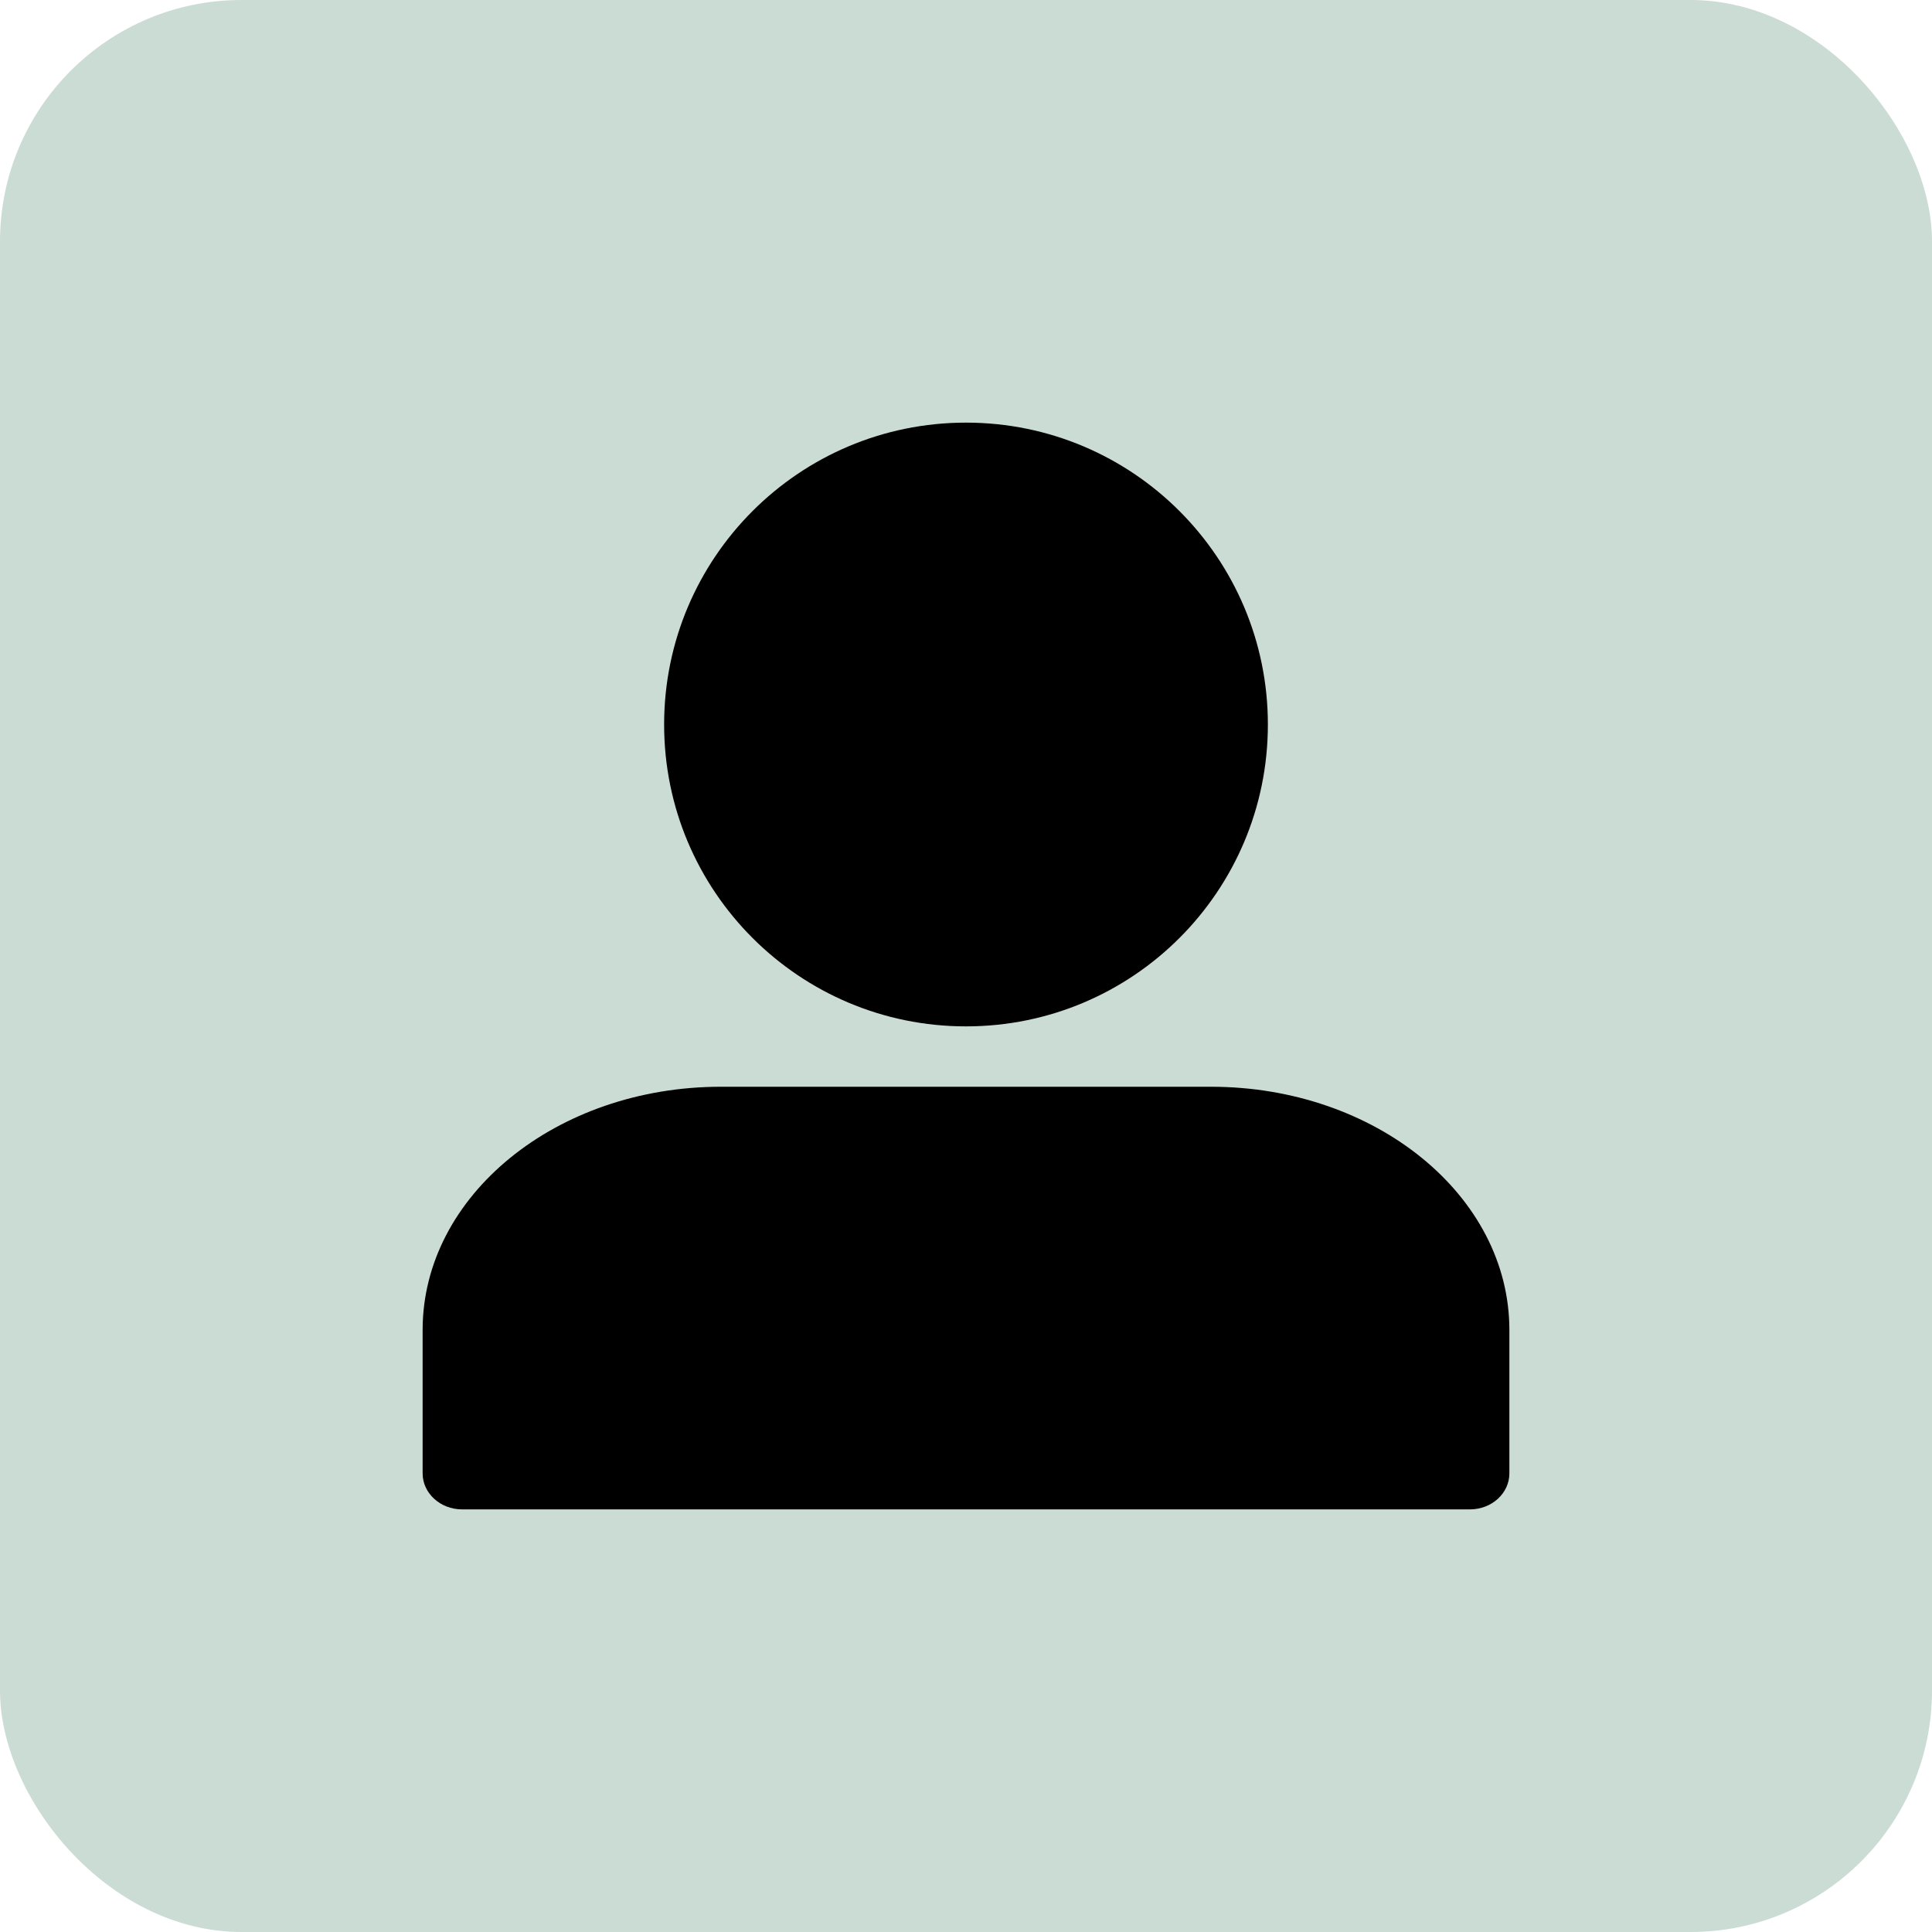
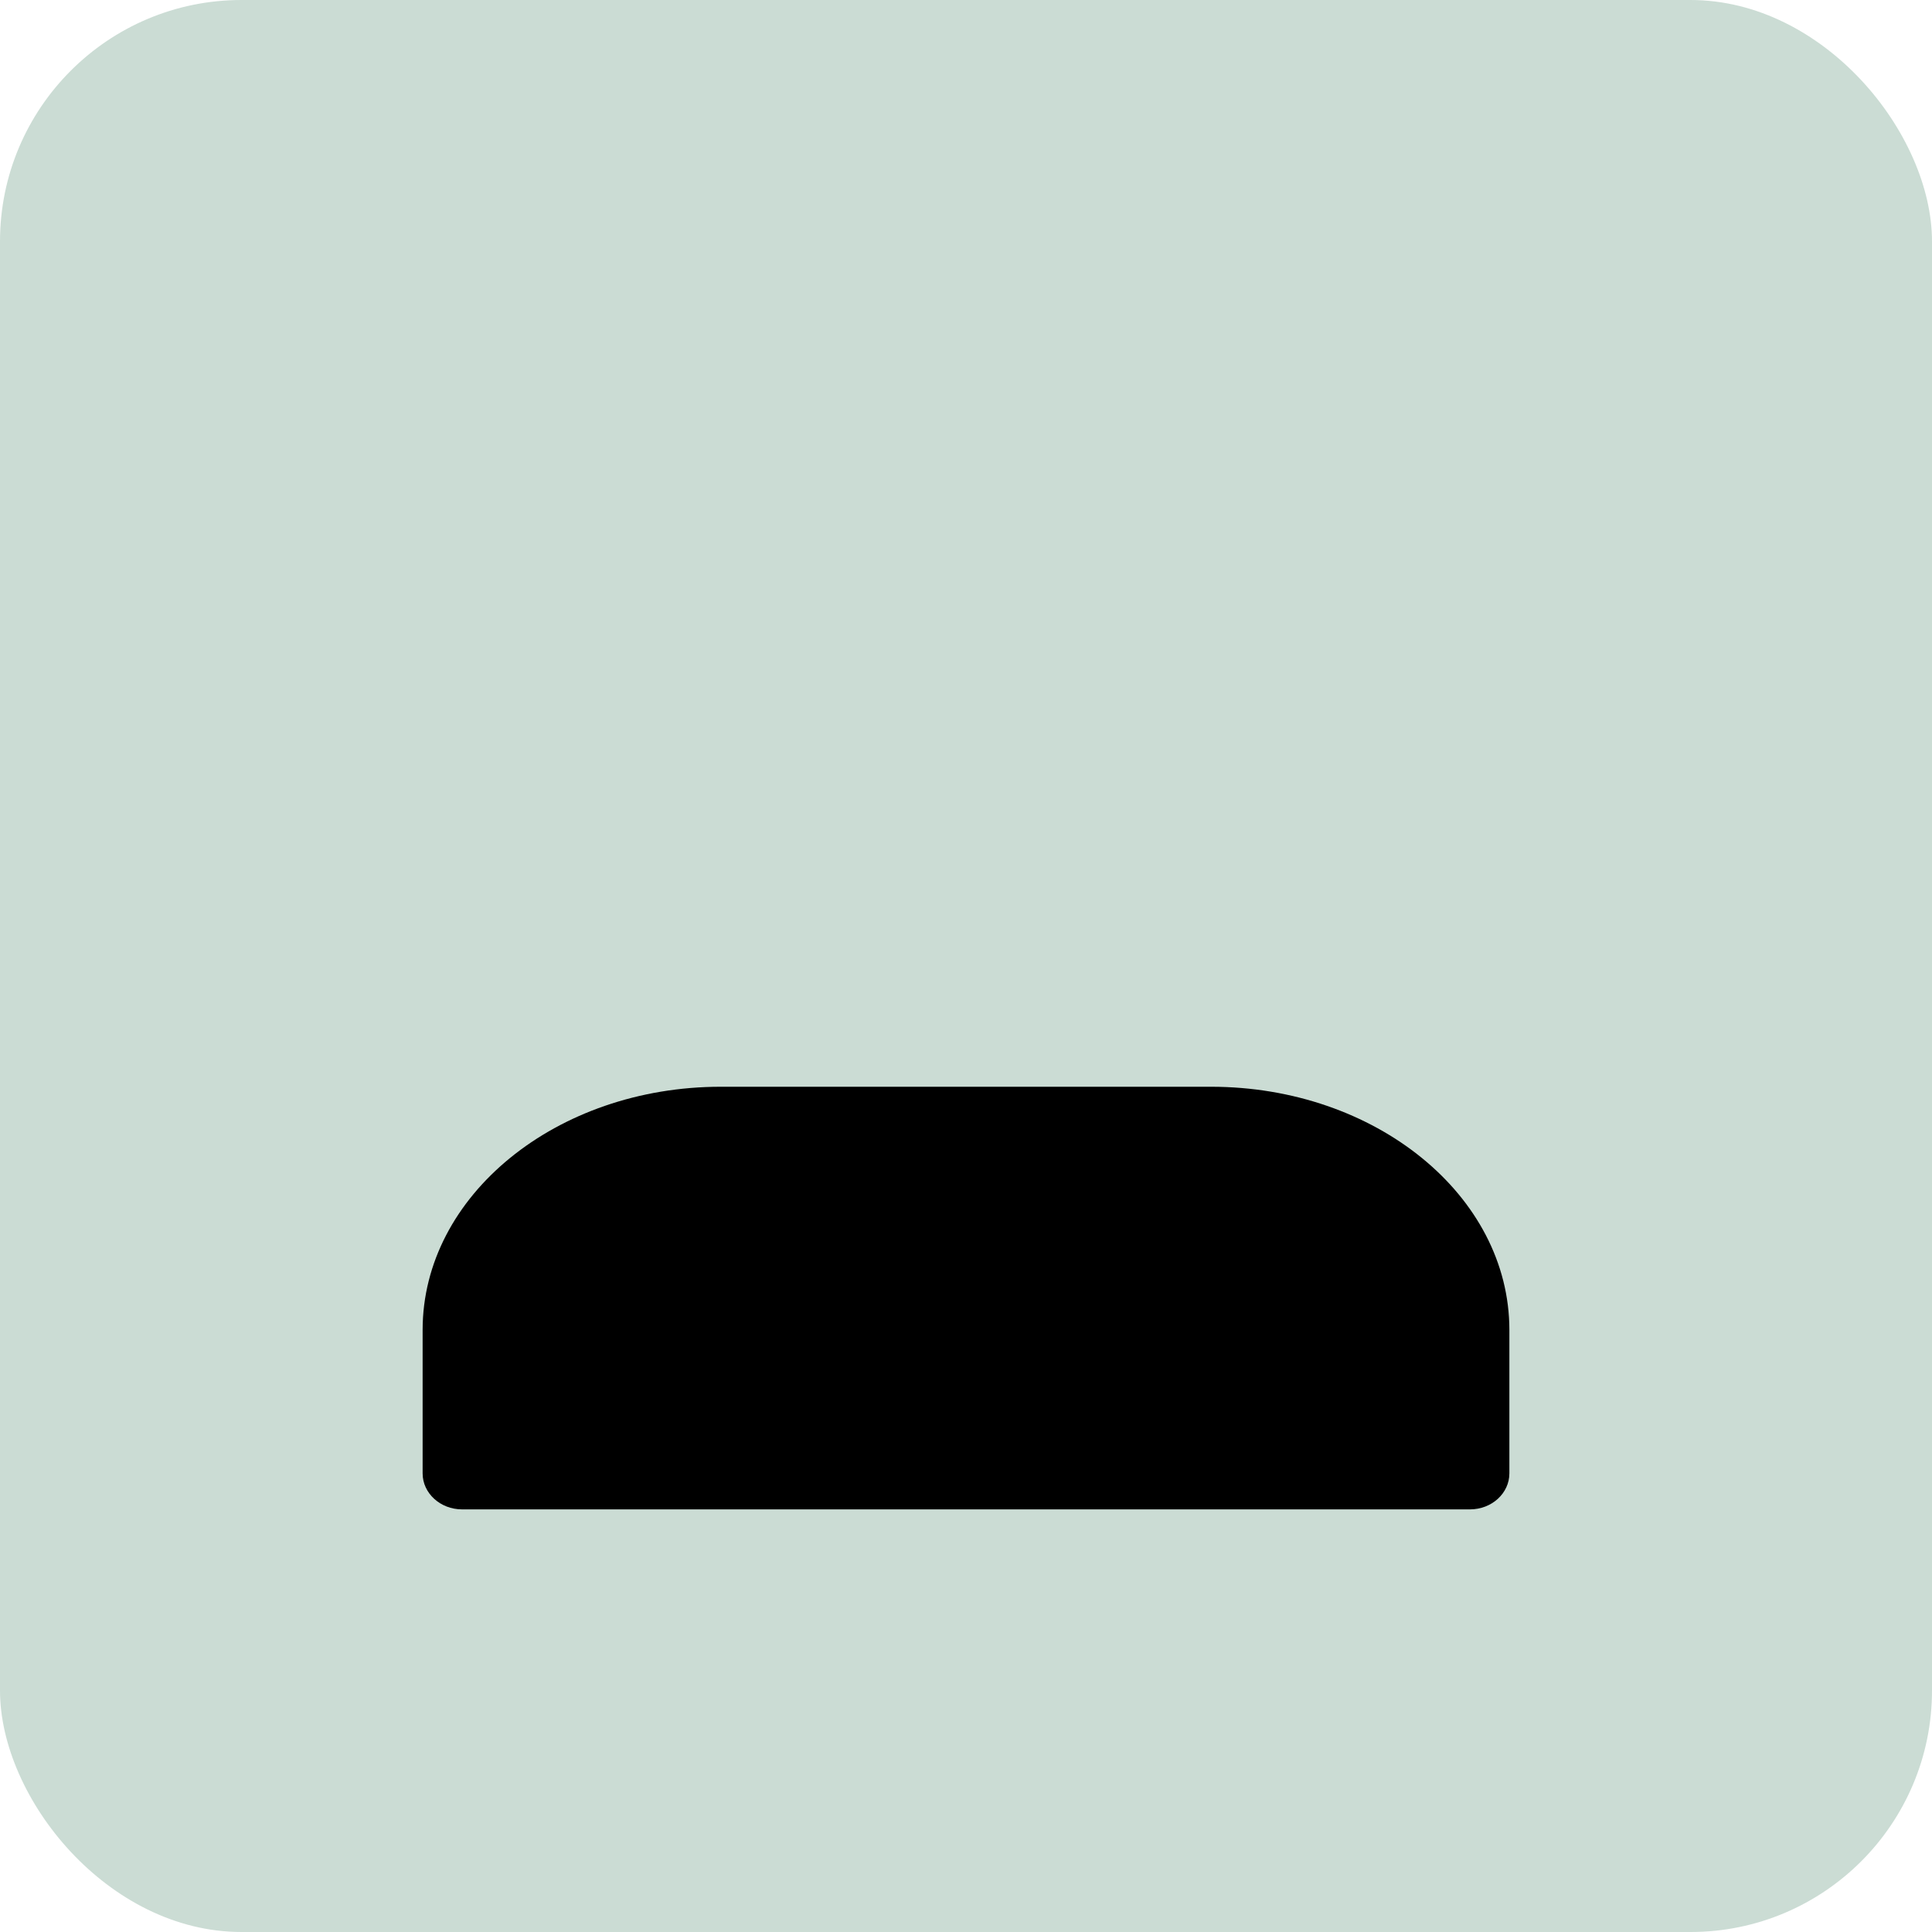
<svg xmlns="http://www.w3.org/2000/svg" width="32" height="32" viewBox="0 0 32 32" fill="none">
  <rect width="32" height="32" rx="4" fill="#CBDCD4" />
-   <path d="M21 12C21 14.762 18.762 17 16 17C13.238 17 11 14.762 11 12C11 9.24 13.238 7 16 7C18.762 7 21 9.24 21 12Z" fill="black" />
  <path d="M20.058 18H11.939C9.216 18 7 19.803 7 22.028V24.404C7 24.732 7.293 25 7.653 25H24.347C24.709 25 25 24.732 25 24.404V22.028C25 19.802 22.782 18 20.058 18Z" fill="black" />
</svg>